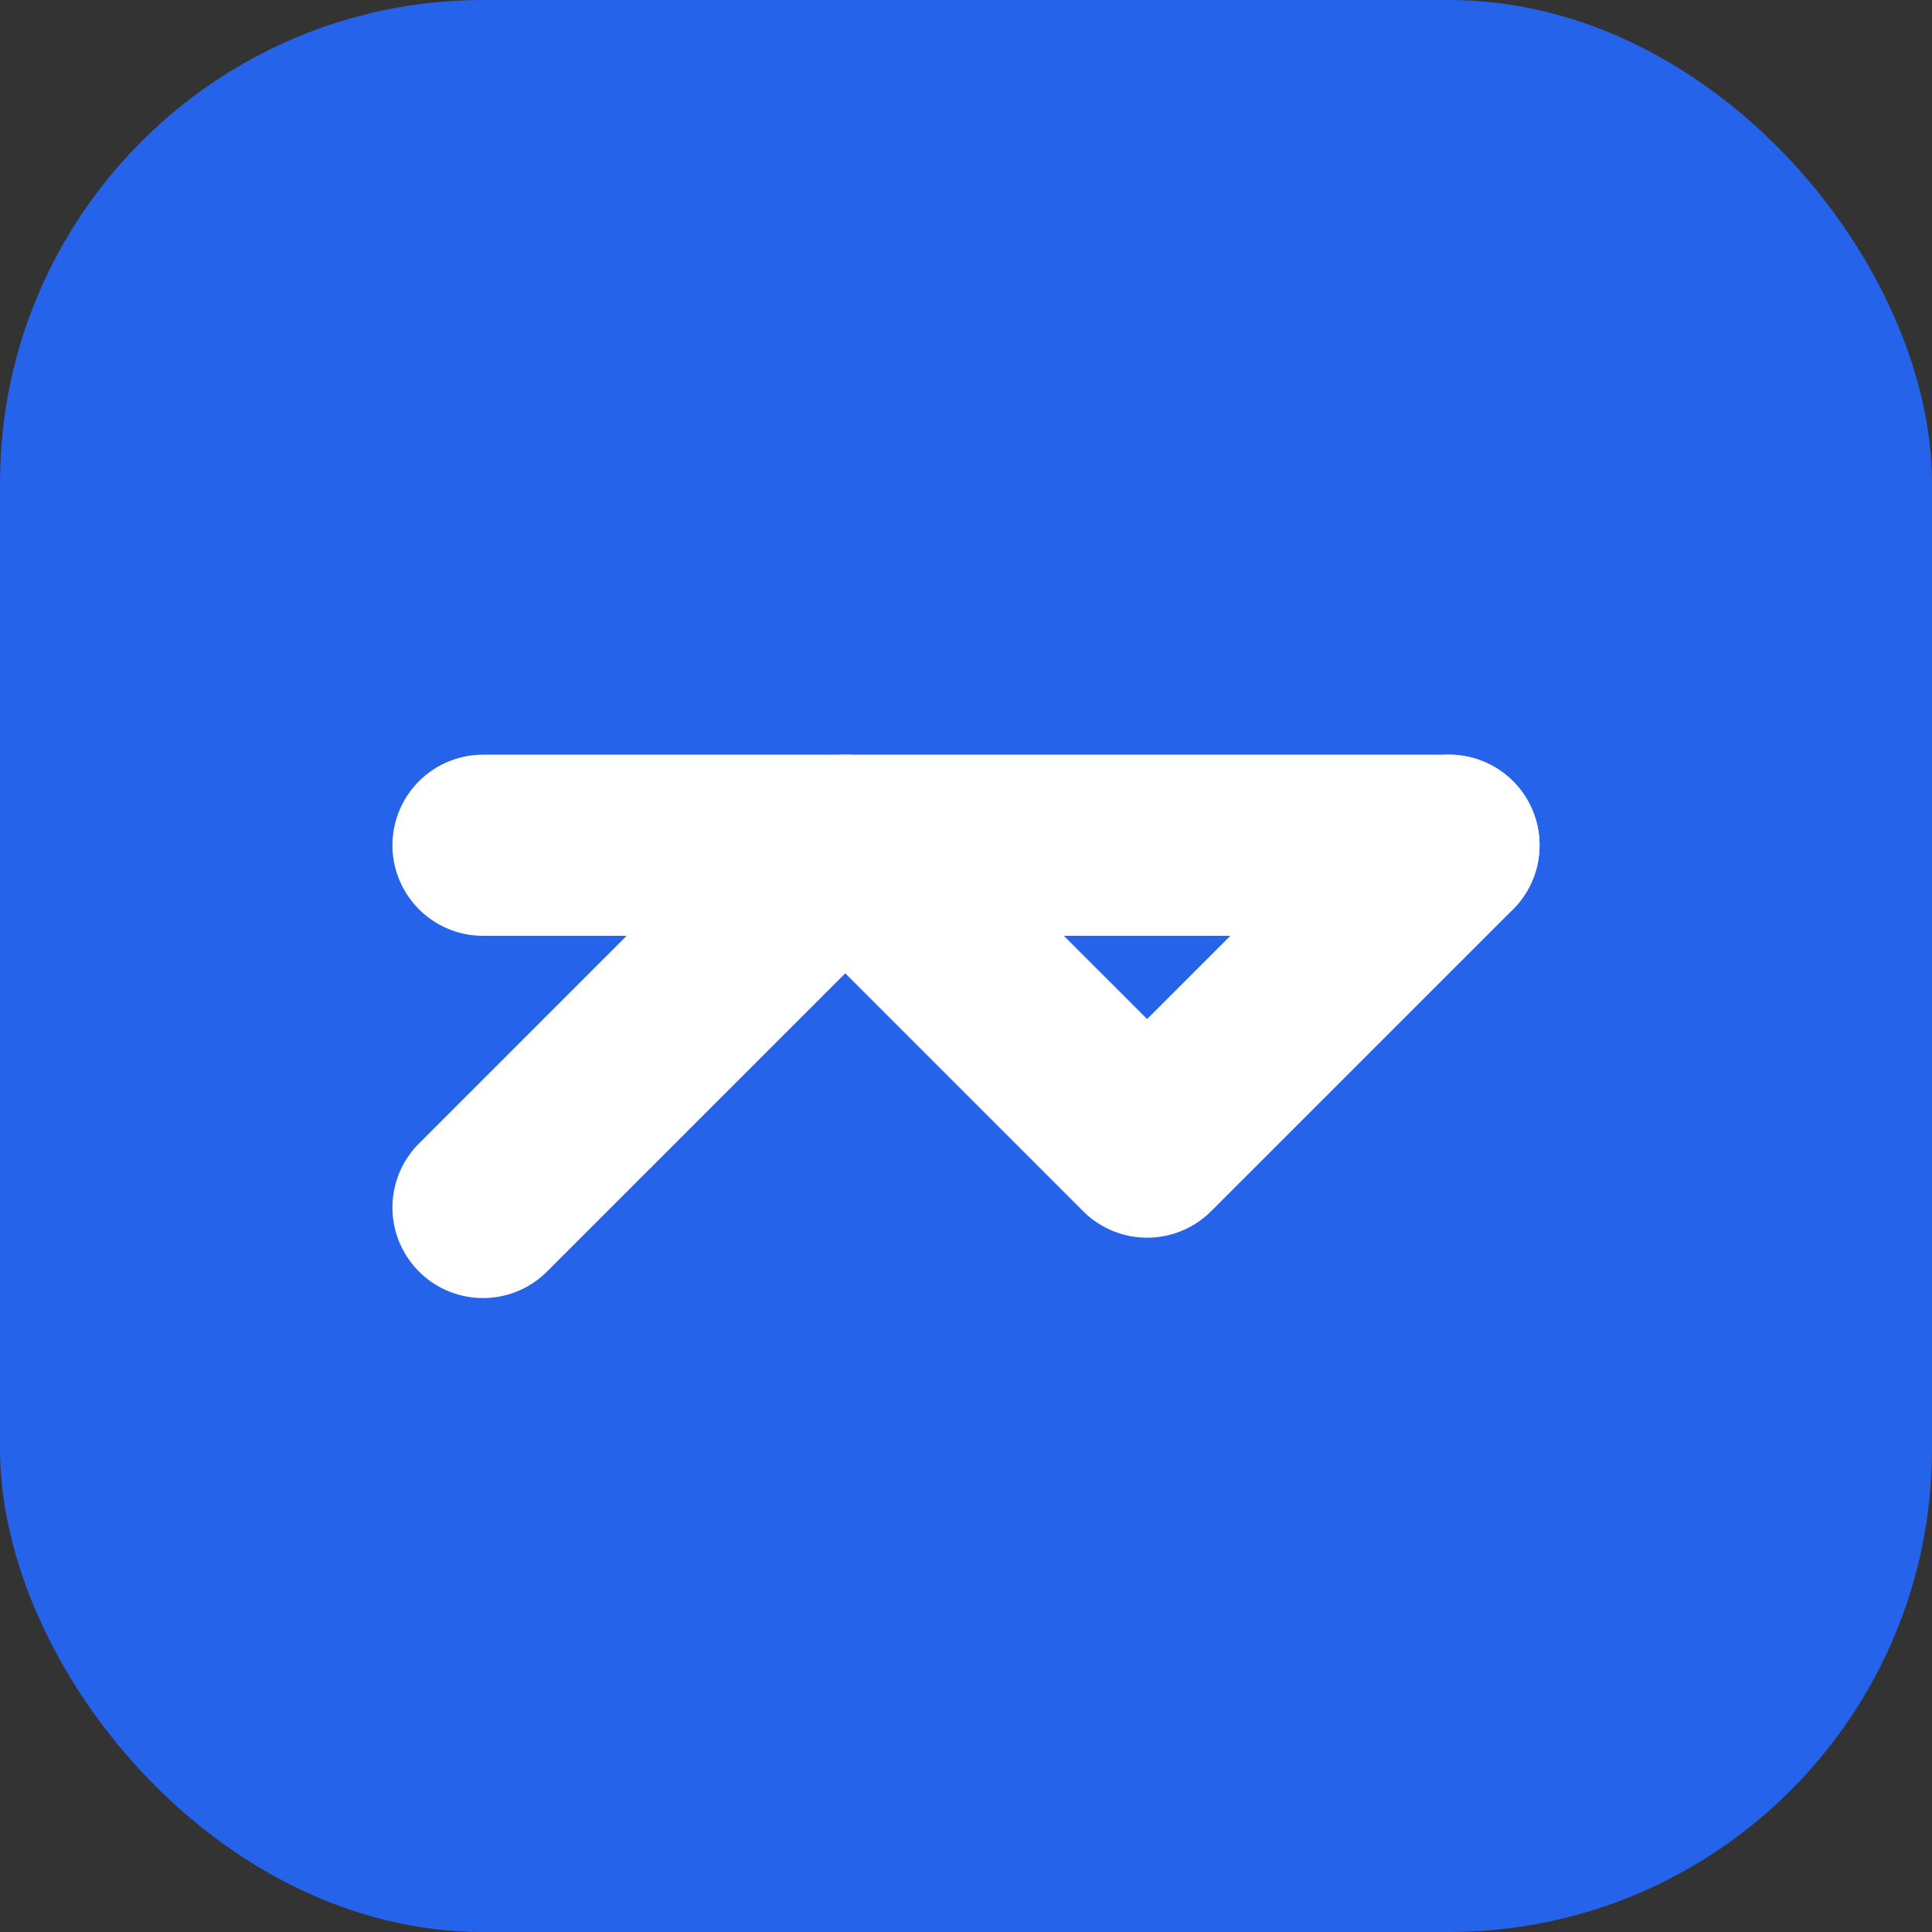
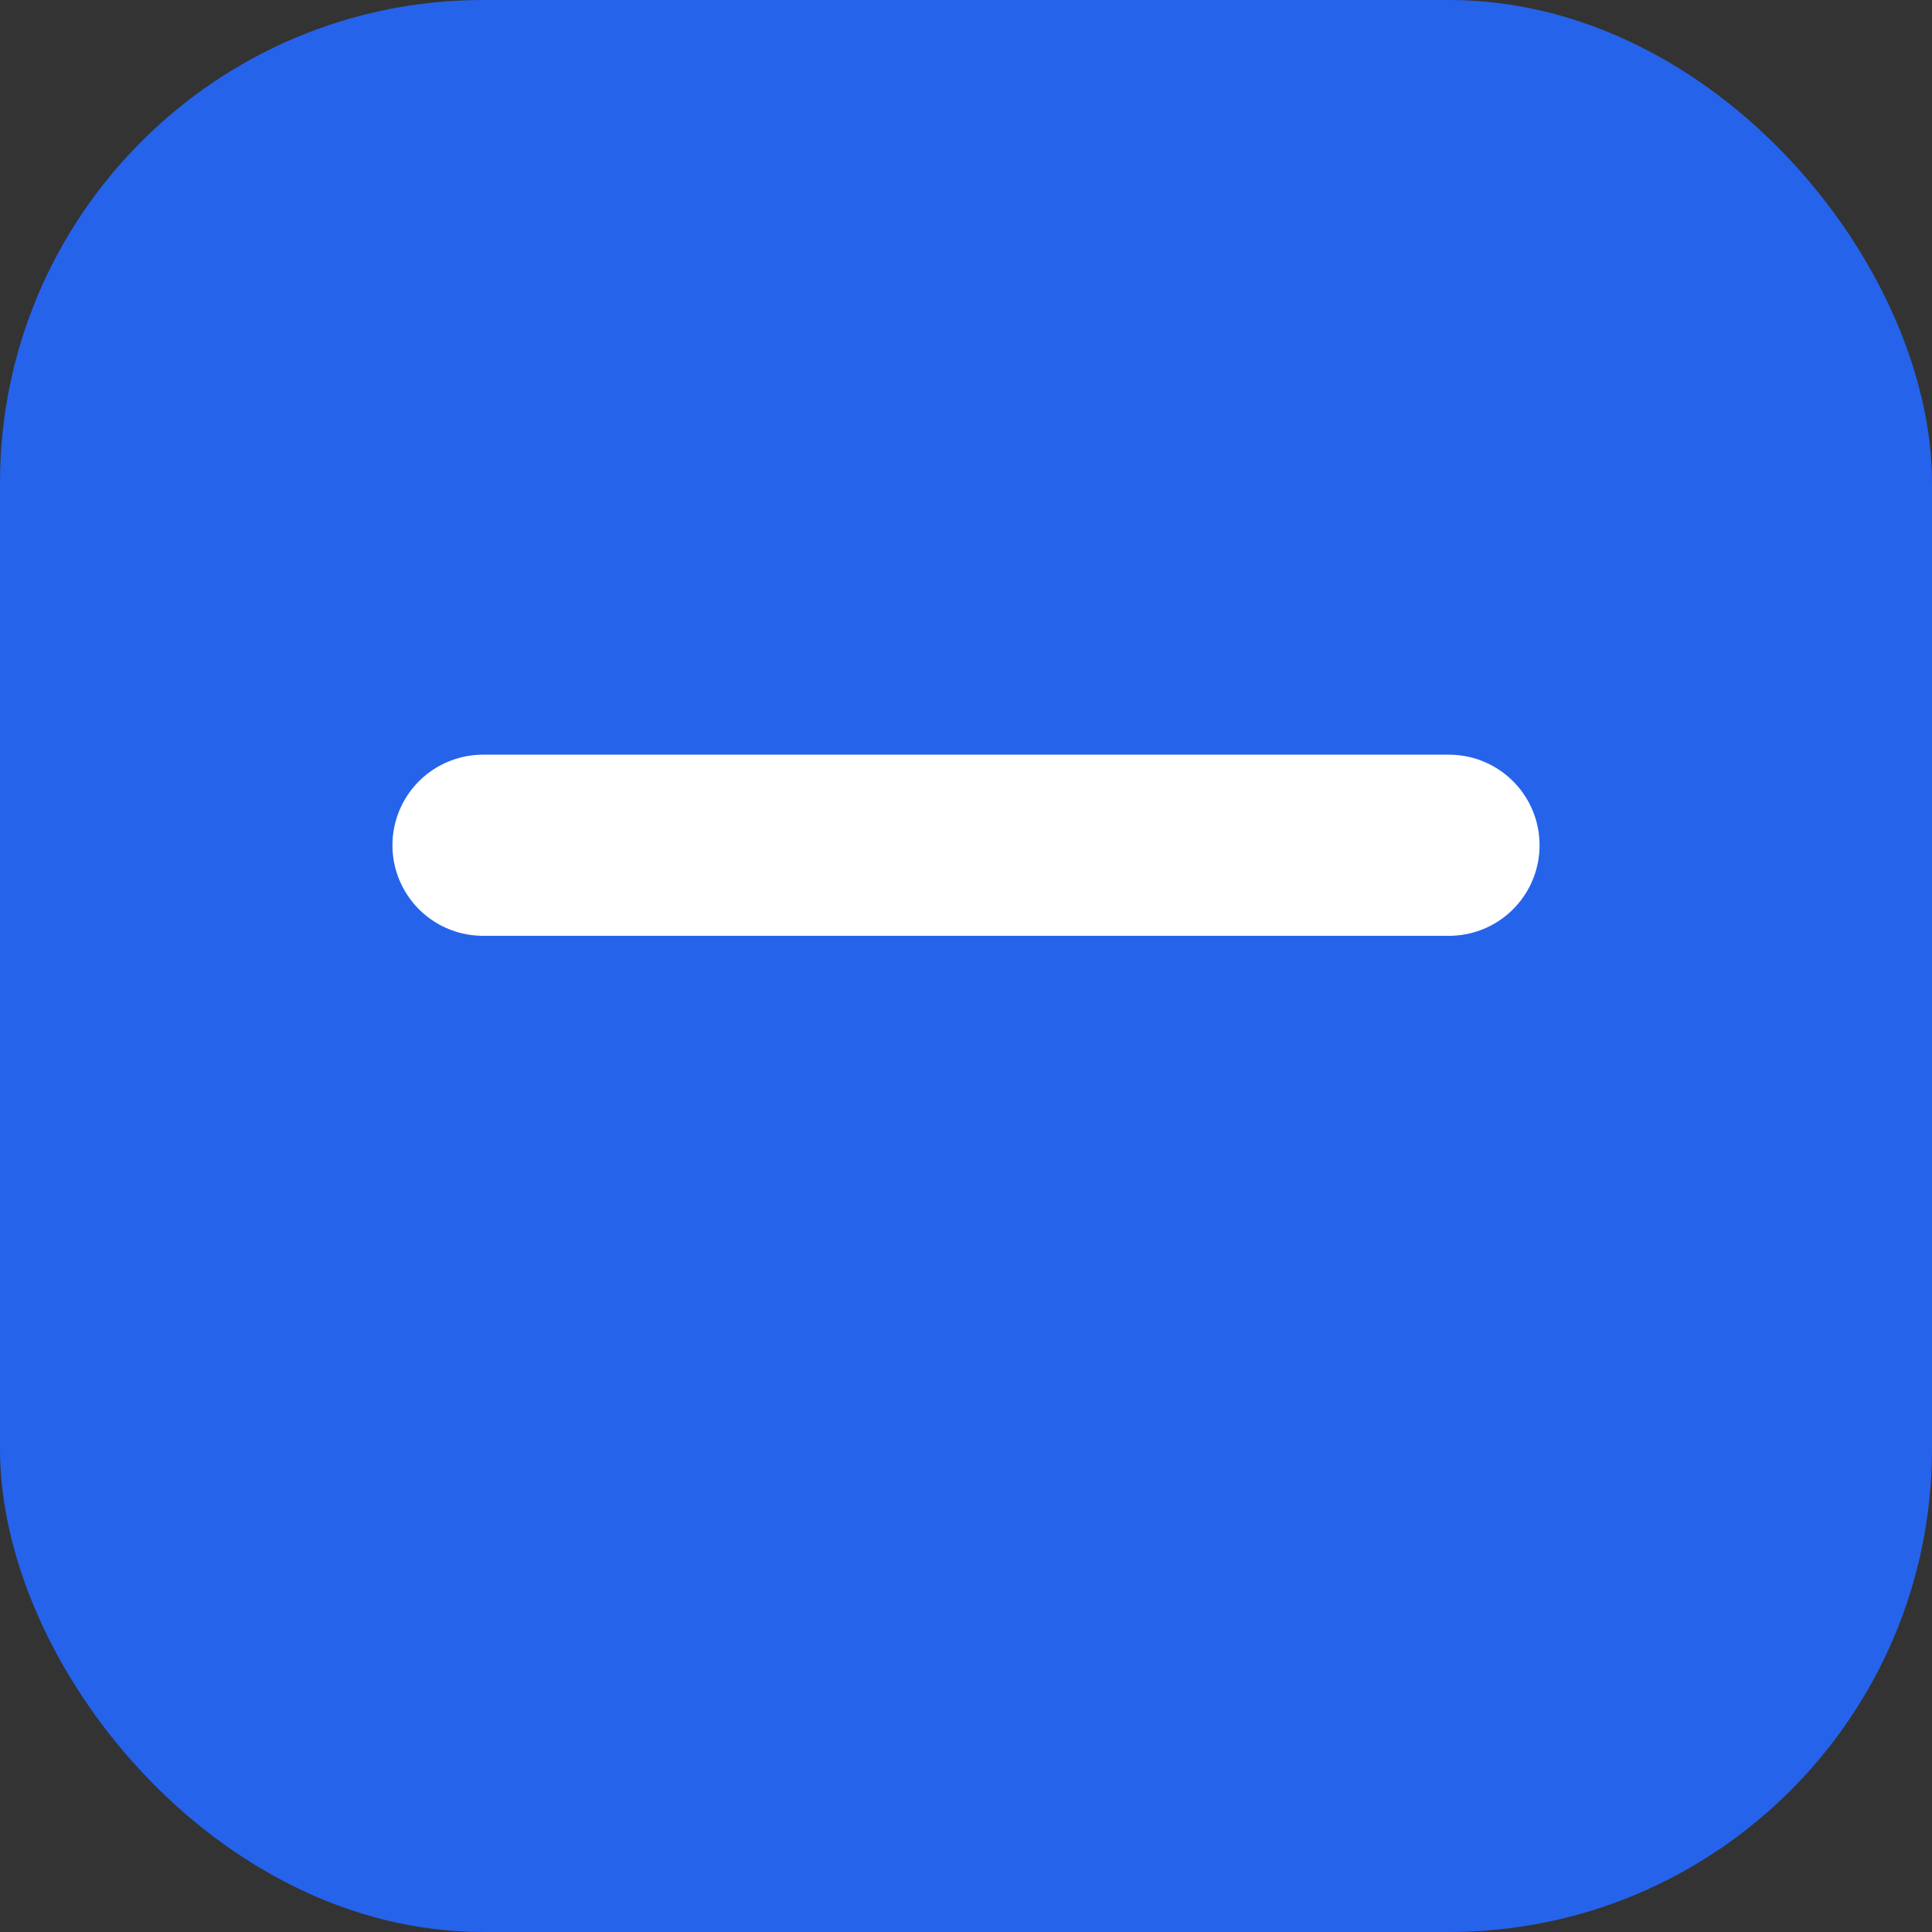
<svg xmlns="http://www.w3.org/2000/svg" width="32" height="32" viewBox="0 0 32 32" fill="none">
  <rect x="0" y="0" width="32" height="32" fill="#333333" stroke="none" />
  <rect width="32" height="32" rx="8" fill="#2563EB" />
-   <path d="M8 20L14 14L19 19L24 14" stroke="white" stroke-width="3" stroke-linecap="round" stroke-linejoin="round" />
  <path d="M8 14H24" stroke="white" stroke-width="3" stroke-linecap="round" />
</svg>